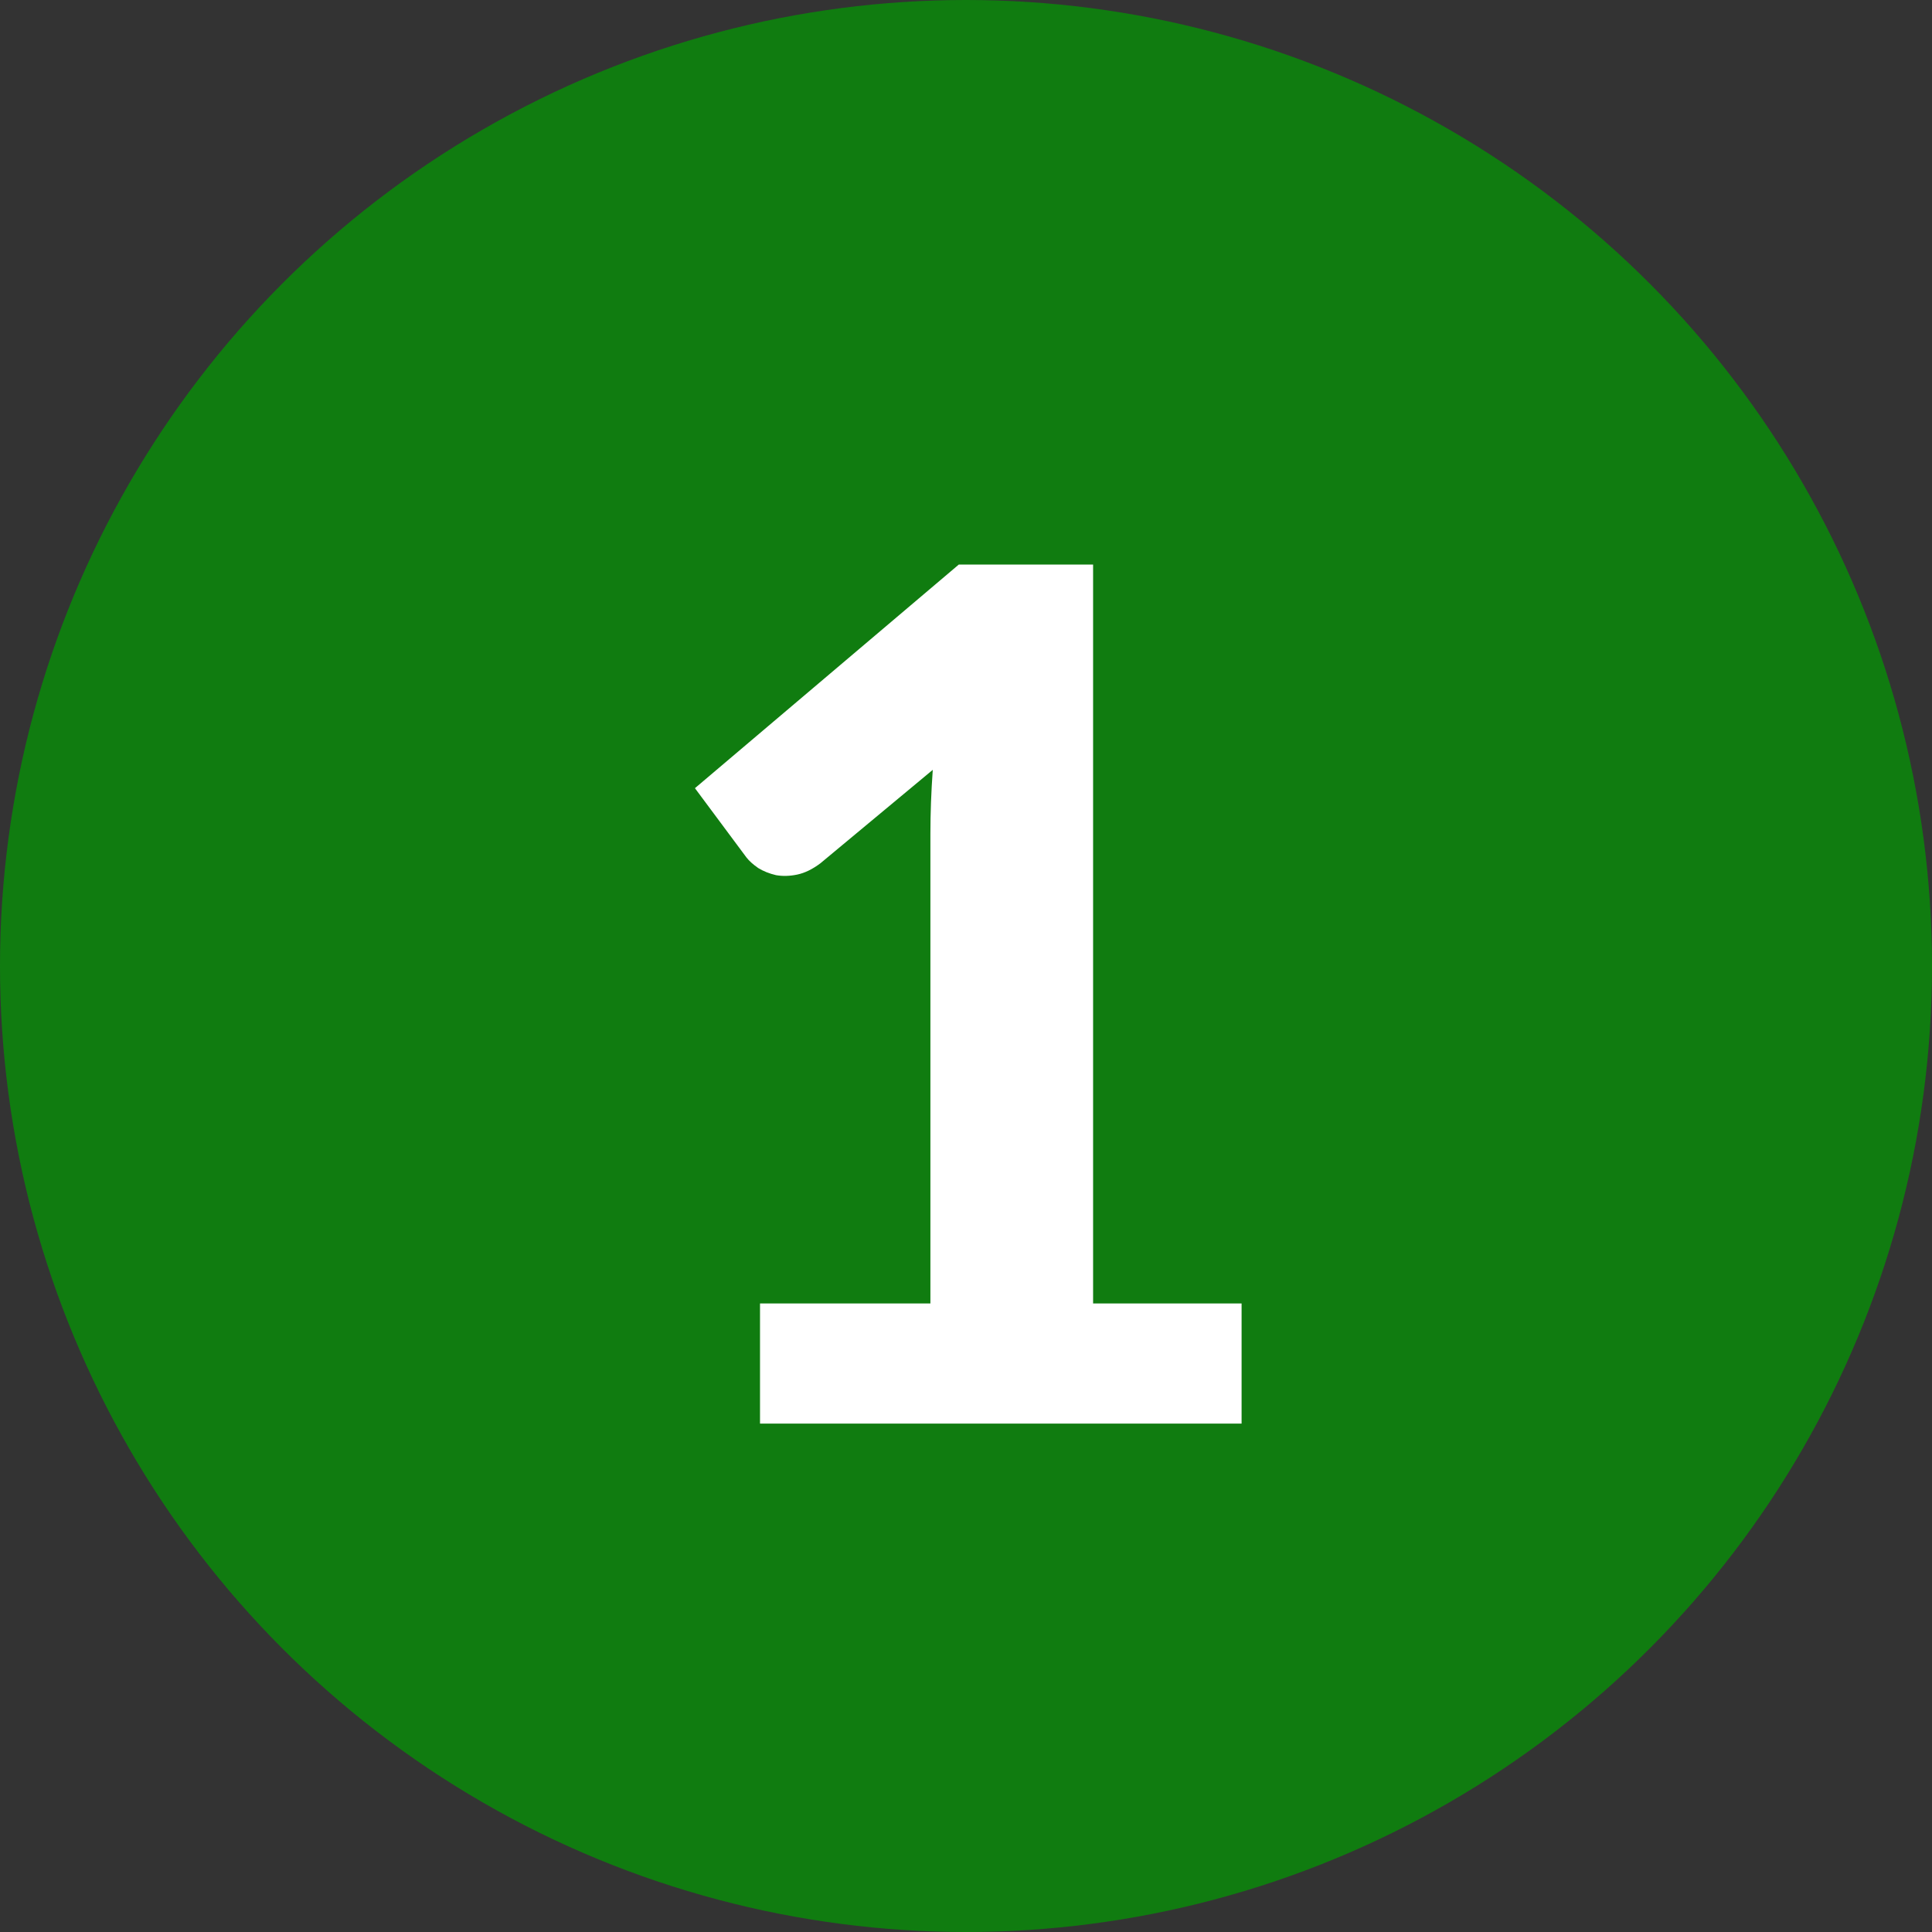
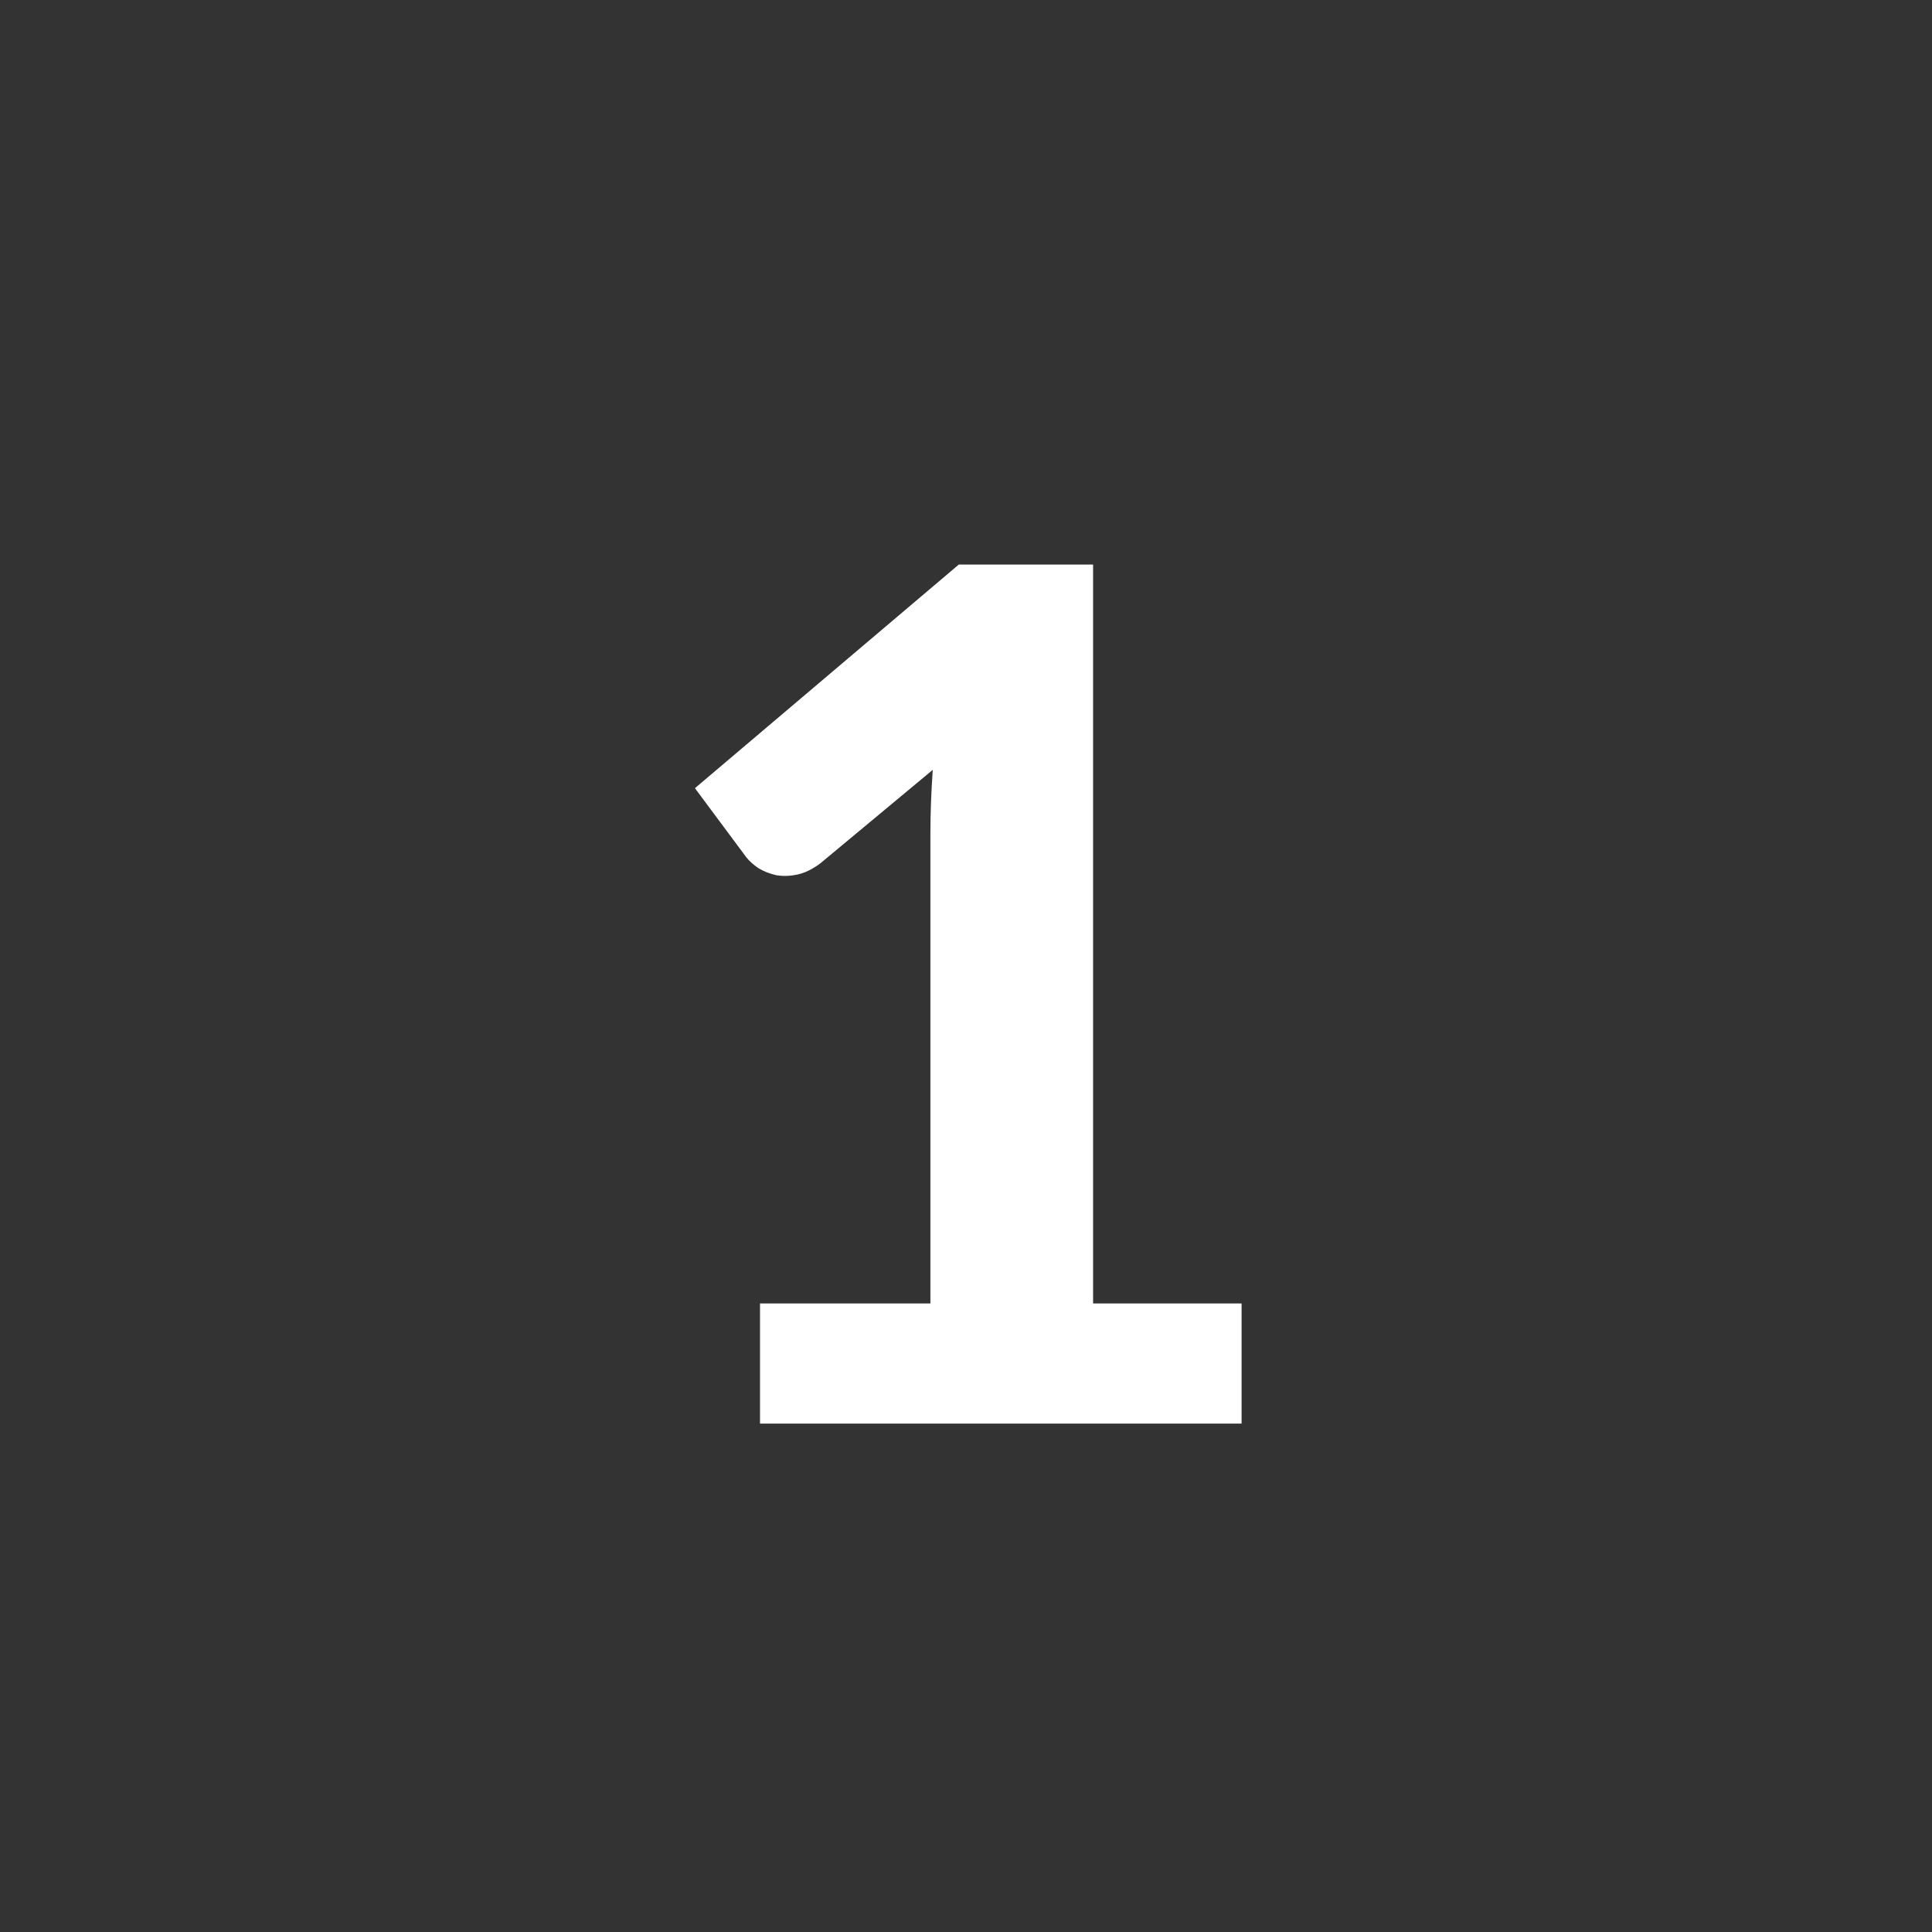
<svg xmlns="http://www.w3.org/2000/svg" width="418" height="418" viewBox="0 0 418 418" fill="none">
  <rect x="0" y="0" width="418" height="418" fill="#333333" stroke="none" />
-   <circle cx="209" cy="209" r="209" fill="#107C10" />
  <path d="M268.626 282.016V308H164.434V282.016H201.298V180.384C201.298 178.165 201.341 175.904 201.426 173.6C201.511 171.296 201.639 168.949 201.81 166.56L177.49 186.784C175.783 188.064 174.119 188.875 172.498 189.216C170.877 189.557 169.341 189.6 167.89 189.344C166.439 189.003 165.159 188.491 164.05 187.808C162.941 187.04 162.087 186.272 161.49 185.504L150.354 170.528L207.442 122.144H236.498V282.016H268.626Z" fill="white" />
</svg>